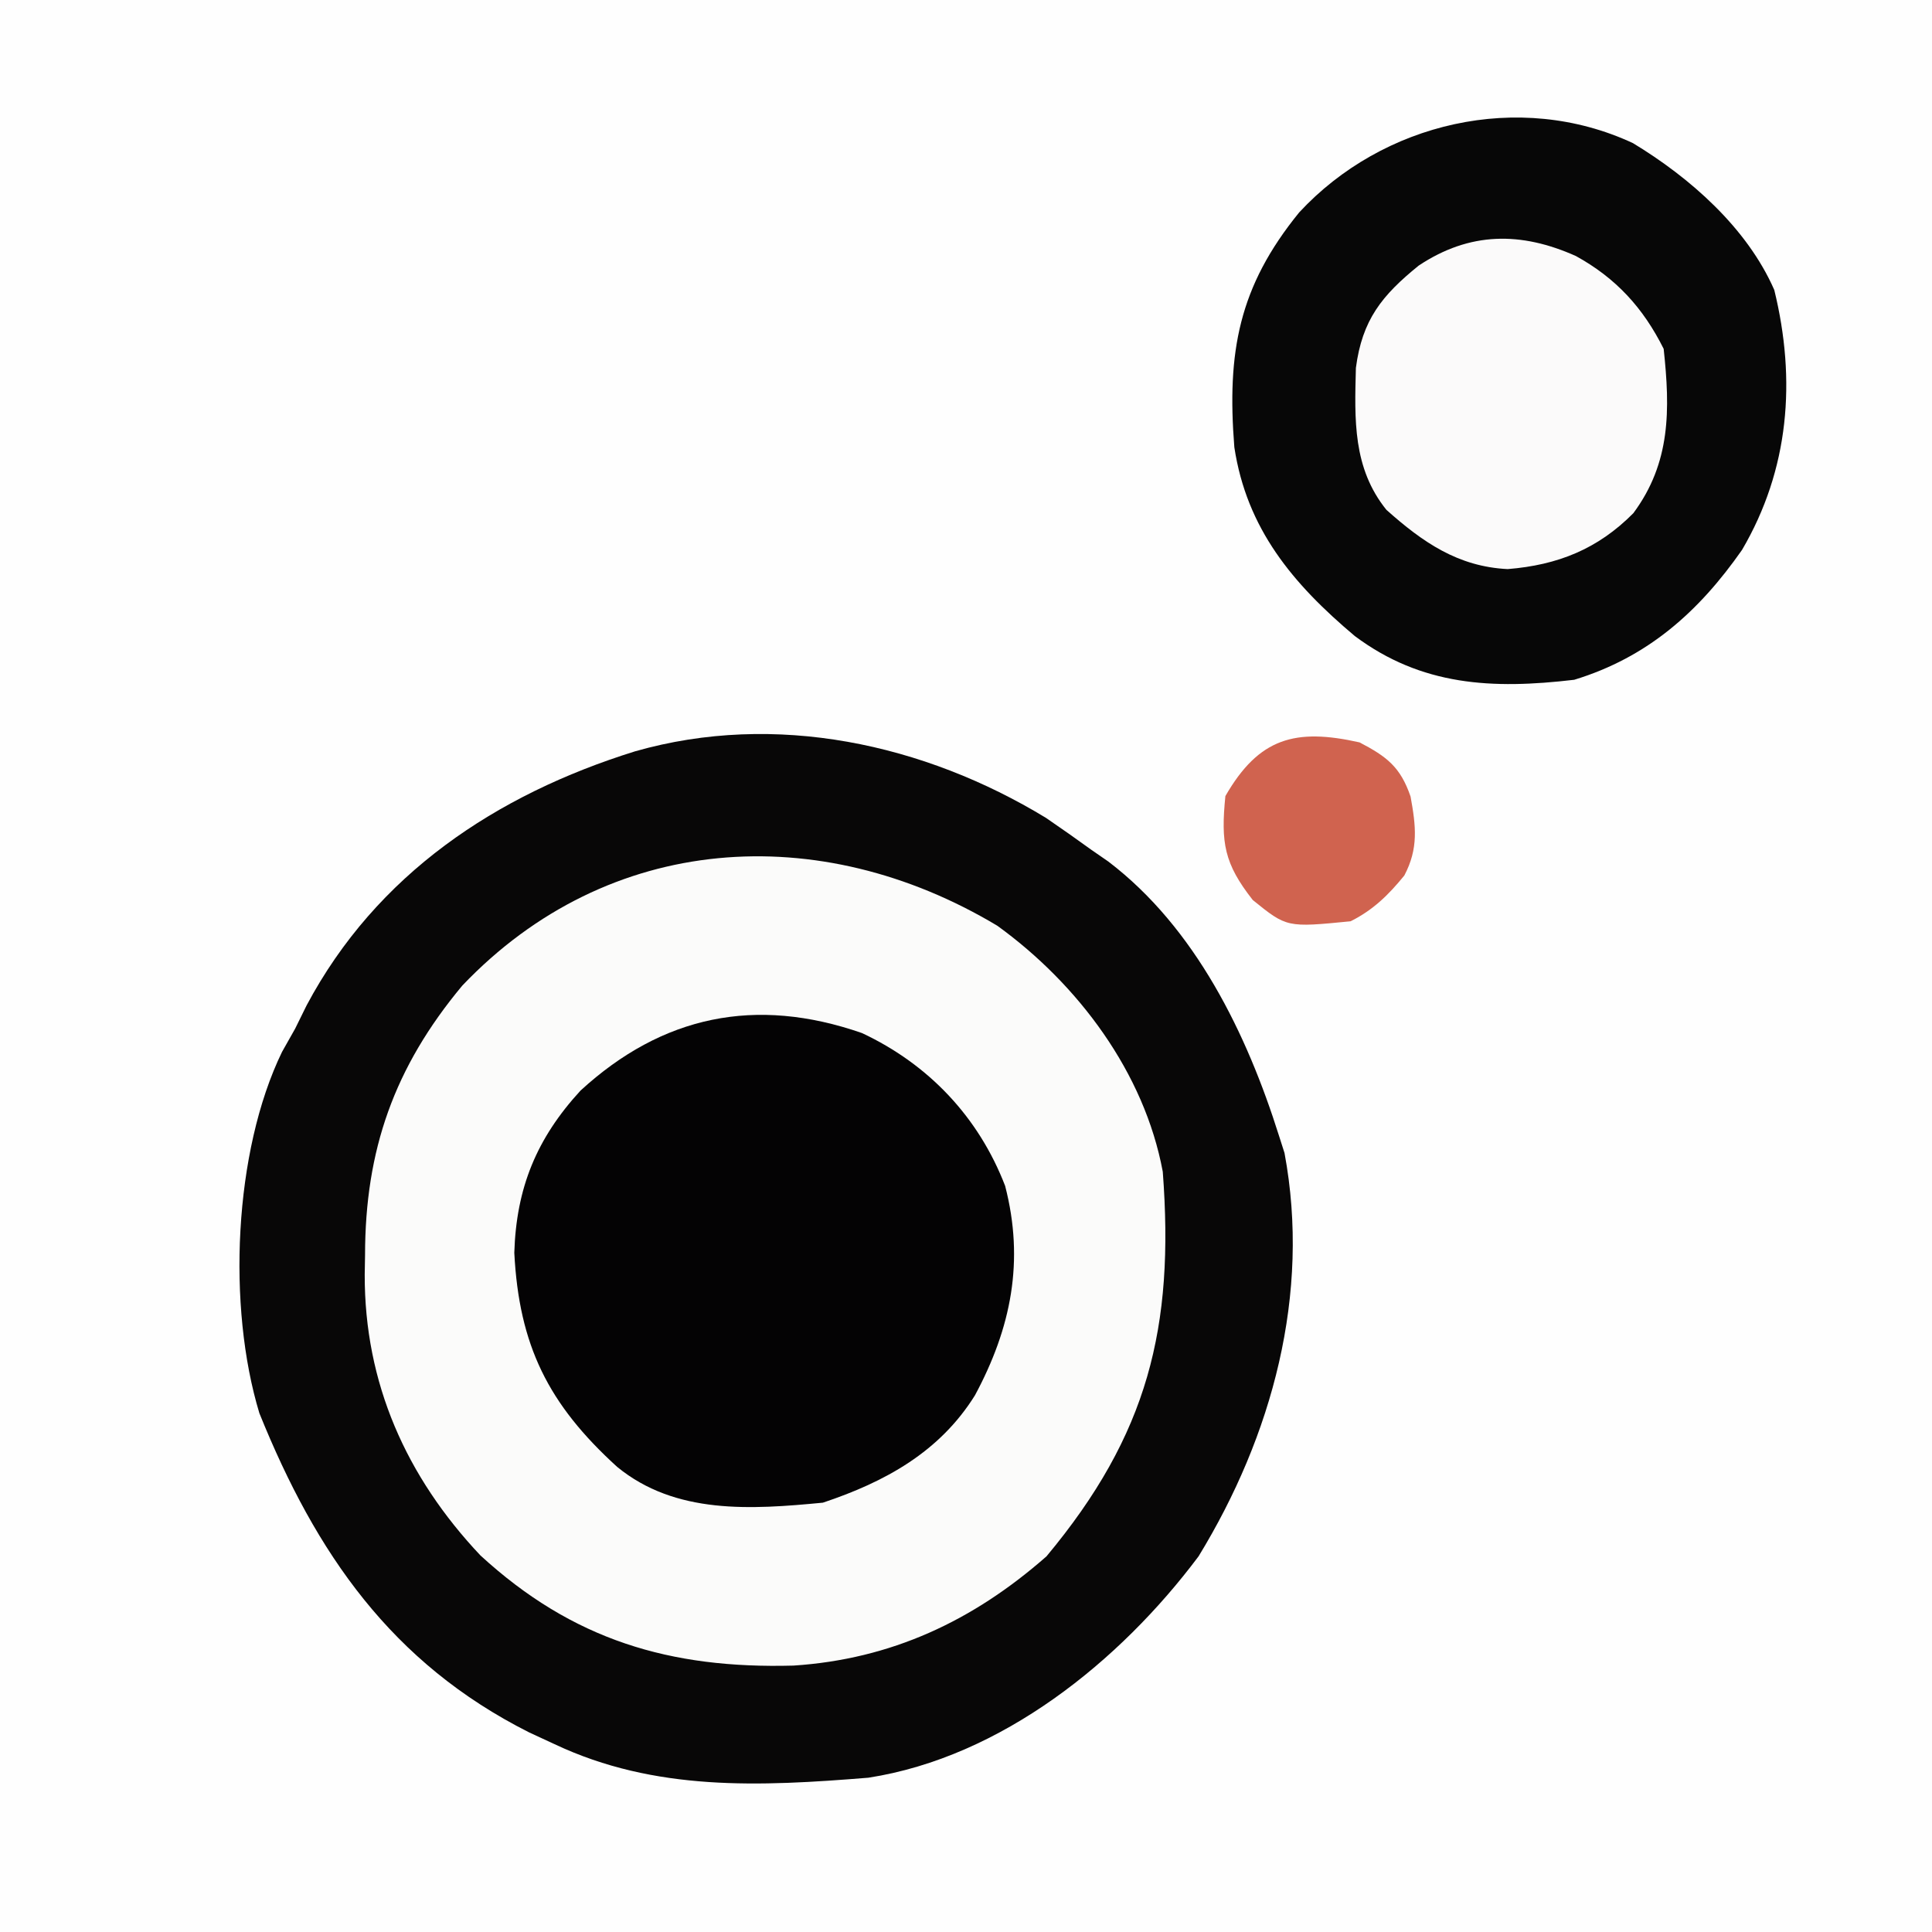
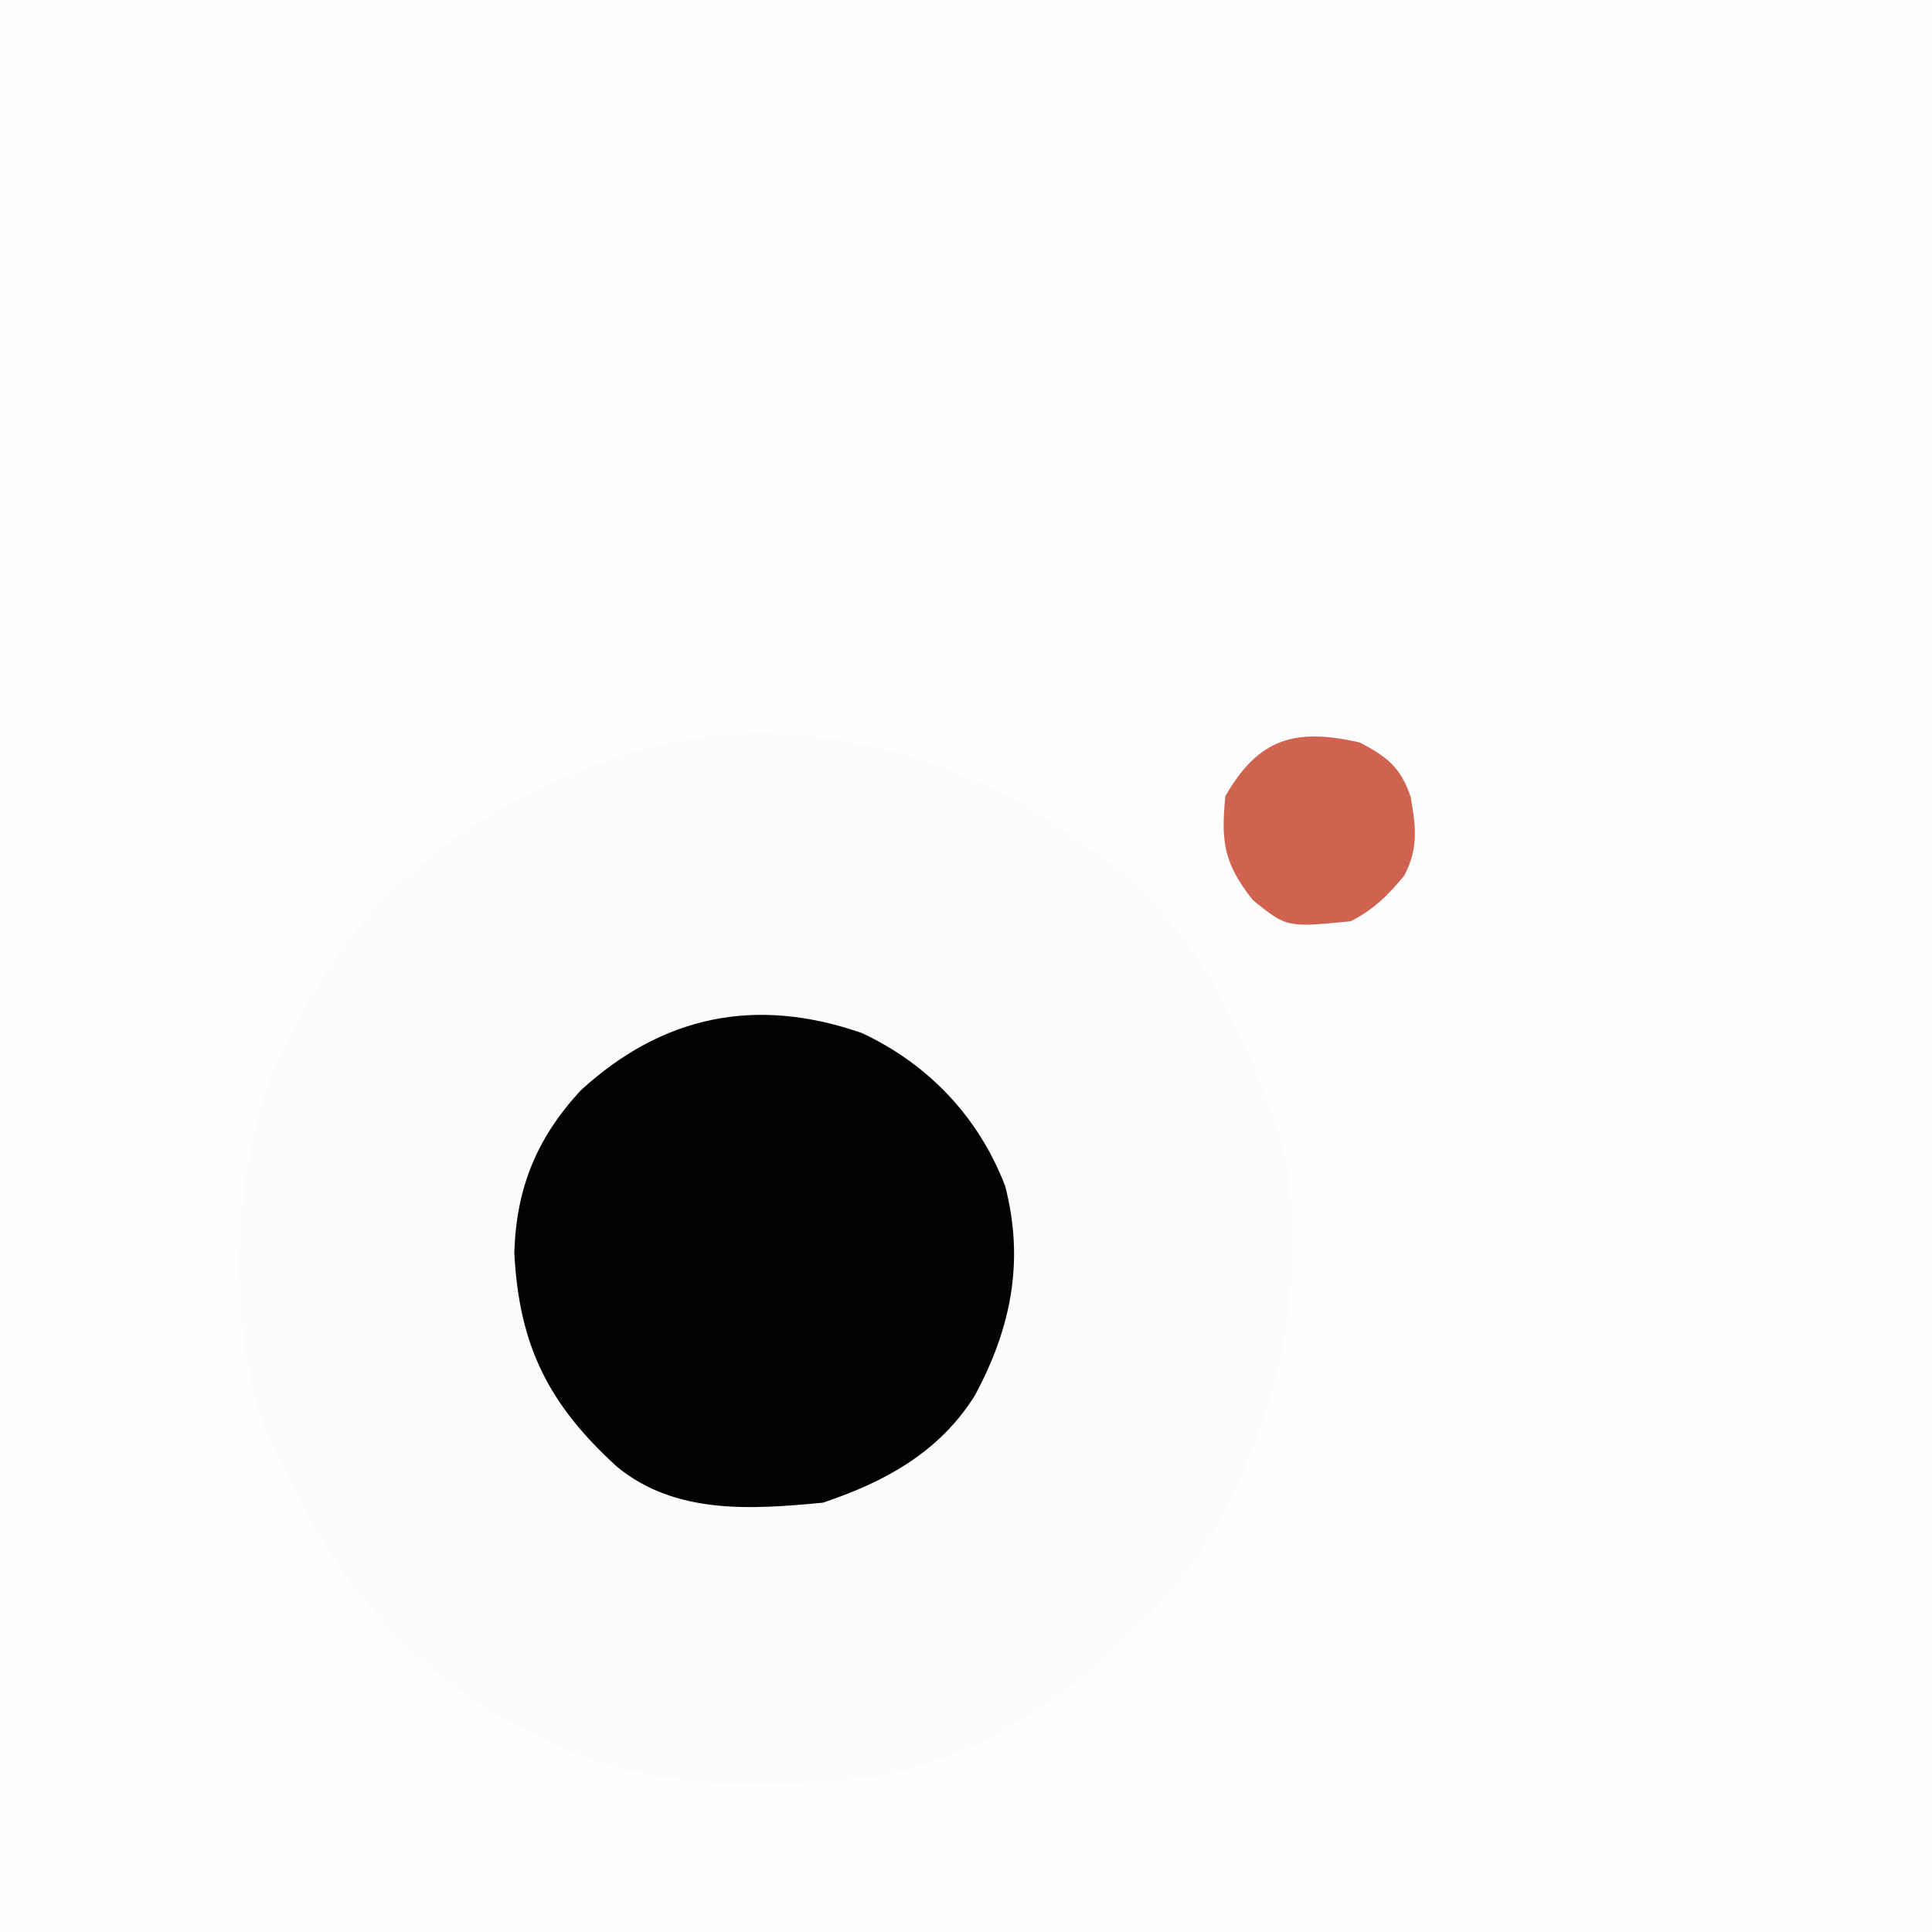
<svg xmlns="http://www.w3.org/2000/svg" version="1.1" width="216" height="216">
  <rect width="100%" height="100%" fill="#333333" stroke="none" />
  <path d="M0 0 C71.28 0 142.56 0 216 0 C216 71.28 216 142.56 216 216 C144.72 216 73.44 216 0 216 C0 144.72 0 73.44 0 0 Z " fill="#FEFEFE" transform="translate(0,0)" />
  <path d="M0 0 C1.703 1.166 3.392 2.351 5.062 3.562 C5.695 3.999 6.328 4.436 6.98 4.887 C16.734 12.319 22.471 24.164 26.062 35.562 C26.264 36.192 26.465 36.821 26.672 37.469 C29.615 53.246 25.29 69.105 17.062 82.562 C8.268 94.309 -4.971 105.001 -19.852 107.312 C-31.973 108.295 -43.702 108.867 -54.938 103.562 C-56.349 102.909 -56.349 102.909 -57.789 102.242 C-73.158 94.494 -81.605 82.246 -87.938 66.562 C-91.545 54.688 -90.824 37.33 -85.406 26.164 C-84.922 25.306 -84.437 24.447 -83.938 23.562 C-83.515 22.704 -83.092 21.845 -82.656 20.961 C-74.85 6.302 -61.472 -2.599 -45.938 -7.438 C-30.218 -11.925 -13.603 -8.272 0 0 Z " fill="#FBFBFA" transform="translate(116.938,91.438)" />
-   <path d="M0 0 C1.703 1.166 3.392 2.351 5.062 3.562 C5.695 3.999 6.328 4.436 6.98 4.887 C16.734 12.319 22.471 24.164 26.062 35.562 C26.264 36.192 26.465 36.821 26.672 37.469 C29.615 53.246 25.29 69.105 17.062 82.562 C8.268 94.309 -4.971 105.001 -19.852 107.312 C-31.973 108.295 -43.702 108.867 -54.938 103.562 C-56.349 102.909 -56.349 102.909 -57.789 102.242 C-73.158 94.494 -81.605 82.246 -87.938 66.562 C-91.545 54.688 -90.824 37.33 -85.406 26.164 C-84.922 25.306 -84.437 24.447 -83.938 23.562 C-83.515 22.704 -83.092 21.845 -82.656 20.961 C-74.85 6.302 -61.472 -2.599 -45.938 -7.438 C-30.218 -11.925 -13.603 -8.272 0 0 Z M-65.25 18.75 C-72.871 27.892 -76.115 37.137 -76.125 48.875 C-76.137 49.596 -76.149 50.317 -76.162 51.061 C-76.195 63.191 -71.523 73.667 -63.23 82.457 C-52.921 91.923 -42.021 95.153 -28.223 94.777 C-17.326 94.065 -8.176 89.806 0.062 82.562 C11.425 68.936 14.375 56.94 13.062 39.562 C11.006 28.481 3.596 18.595 -5.434 12.062 C-25.294 0.165 -48.905 1.595 -65.25 18.75 Z " fill="#080707" transform="translate(116.938,91.438)" />
-   <path d="M0 0 C6.38 3.858 12.762 9.47 15.805 16.418 C18.278 26.509 17.476 36.489 12.199 45.48 C7.358 52.405 1.658 57.49 -6.562 60 C-15.724 61.082 -23.629 60.683 -31.09 55.113 C-38.018 49.284 -43.177 43.13 -44.562 34 C-45.403 23.359 -44.077 16.062 -37.312 7.75 C-28.001 -2.304 -12.73 -5.927 0 0 Z " fill="#070707" transform="translate(182.562,16)" />
  <path d="M0 0 C7.449 3.492 13.042 9.4 16 17.086 C18.174 25.484 16.683 32.954 12.625 40.5 C8.674 46.835 2.584 50.177 -4.375 52.5 C-12.382 53.271 -20.85 53.847 -27.375 48.5 C-35.09 41.486 -38.345 34.915 -38.875 24.562 C-38.654 17.314 -36.385 11.776 -31.473 6.43 C-22.344 -1.946 -11.901 -4.145 0 0 Z " fill="#040304" transform="translate(96.375,115.5)" />
-   <path d="M0 0 C4.474 2.466 7.513 5.775 9.812 10.375 C10.545 17.176 10.608 23.106 6.422 28.75 C2.453 32.758 -2.035 34.551 -7.625 35 C-13.182 34.73 -17.125 32 -21.188 28.375 C-24.951 23.699 -24.75 18.305 -24.598 12.508 C-23.893 7.128 -21.689 4.403 -17.578 1.07 C-11.871 -2.726 -6.135 -2.745 0 0 Z " fill="#FBFAFA" transform="translate(176.188,28.625)" />
  <path d="M0 0 C3.055 1.594 4.574 2.754 5.703 6.055 C6.303 9.354 6.605 11.856 5.004 14.883 C3.235 17.055 1.517 18.742 -1 20 C-8.132 20.702 -8.132 20.702 -11.938 17.625 C-15.14 13.549 -15.522 11.217 -15 6 C-11.236 -0.539 -7.152 -1.603 0 0 Z " fill="#D0634F" transform="translate(152,83)" />
</svg>